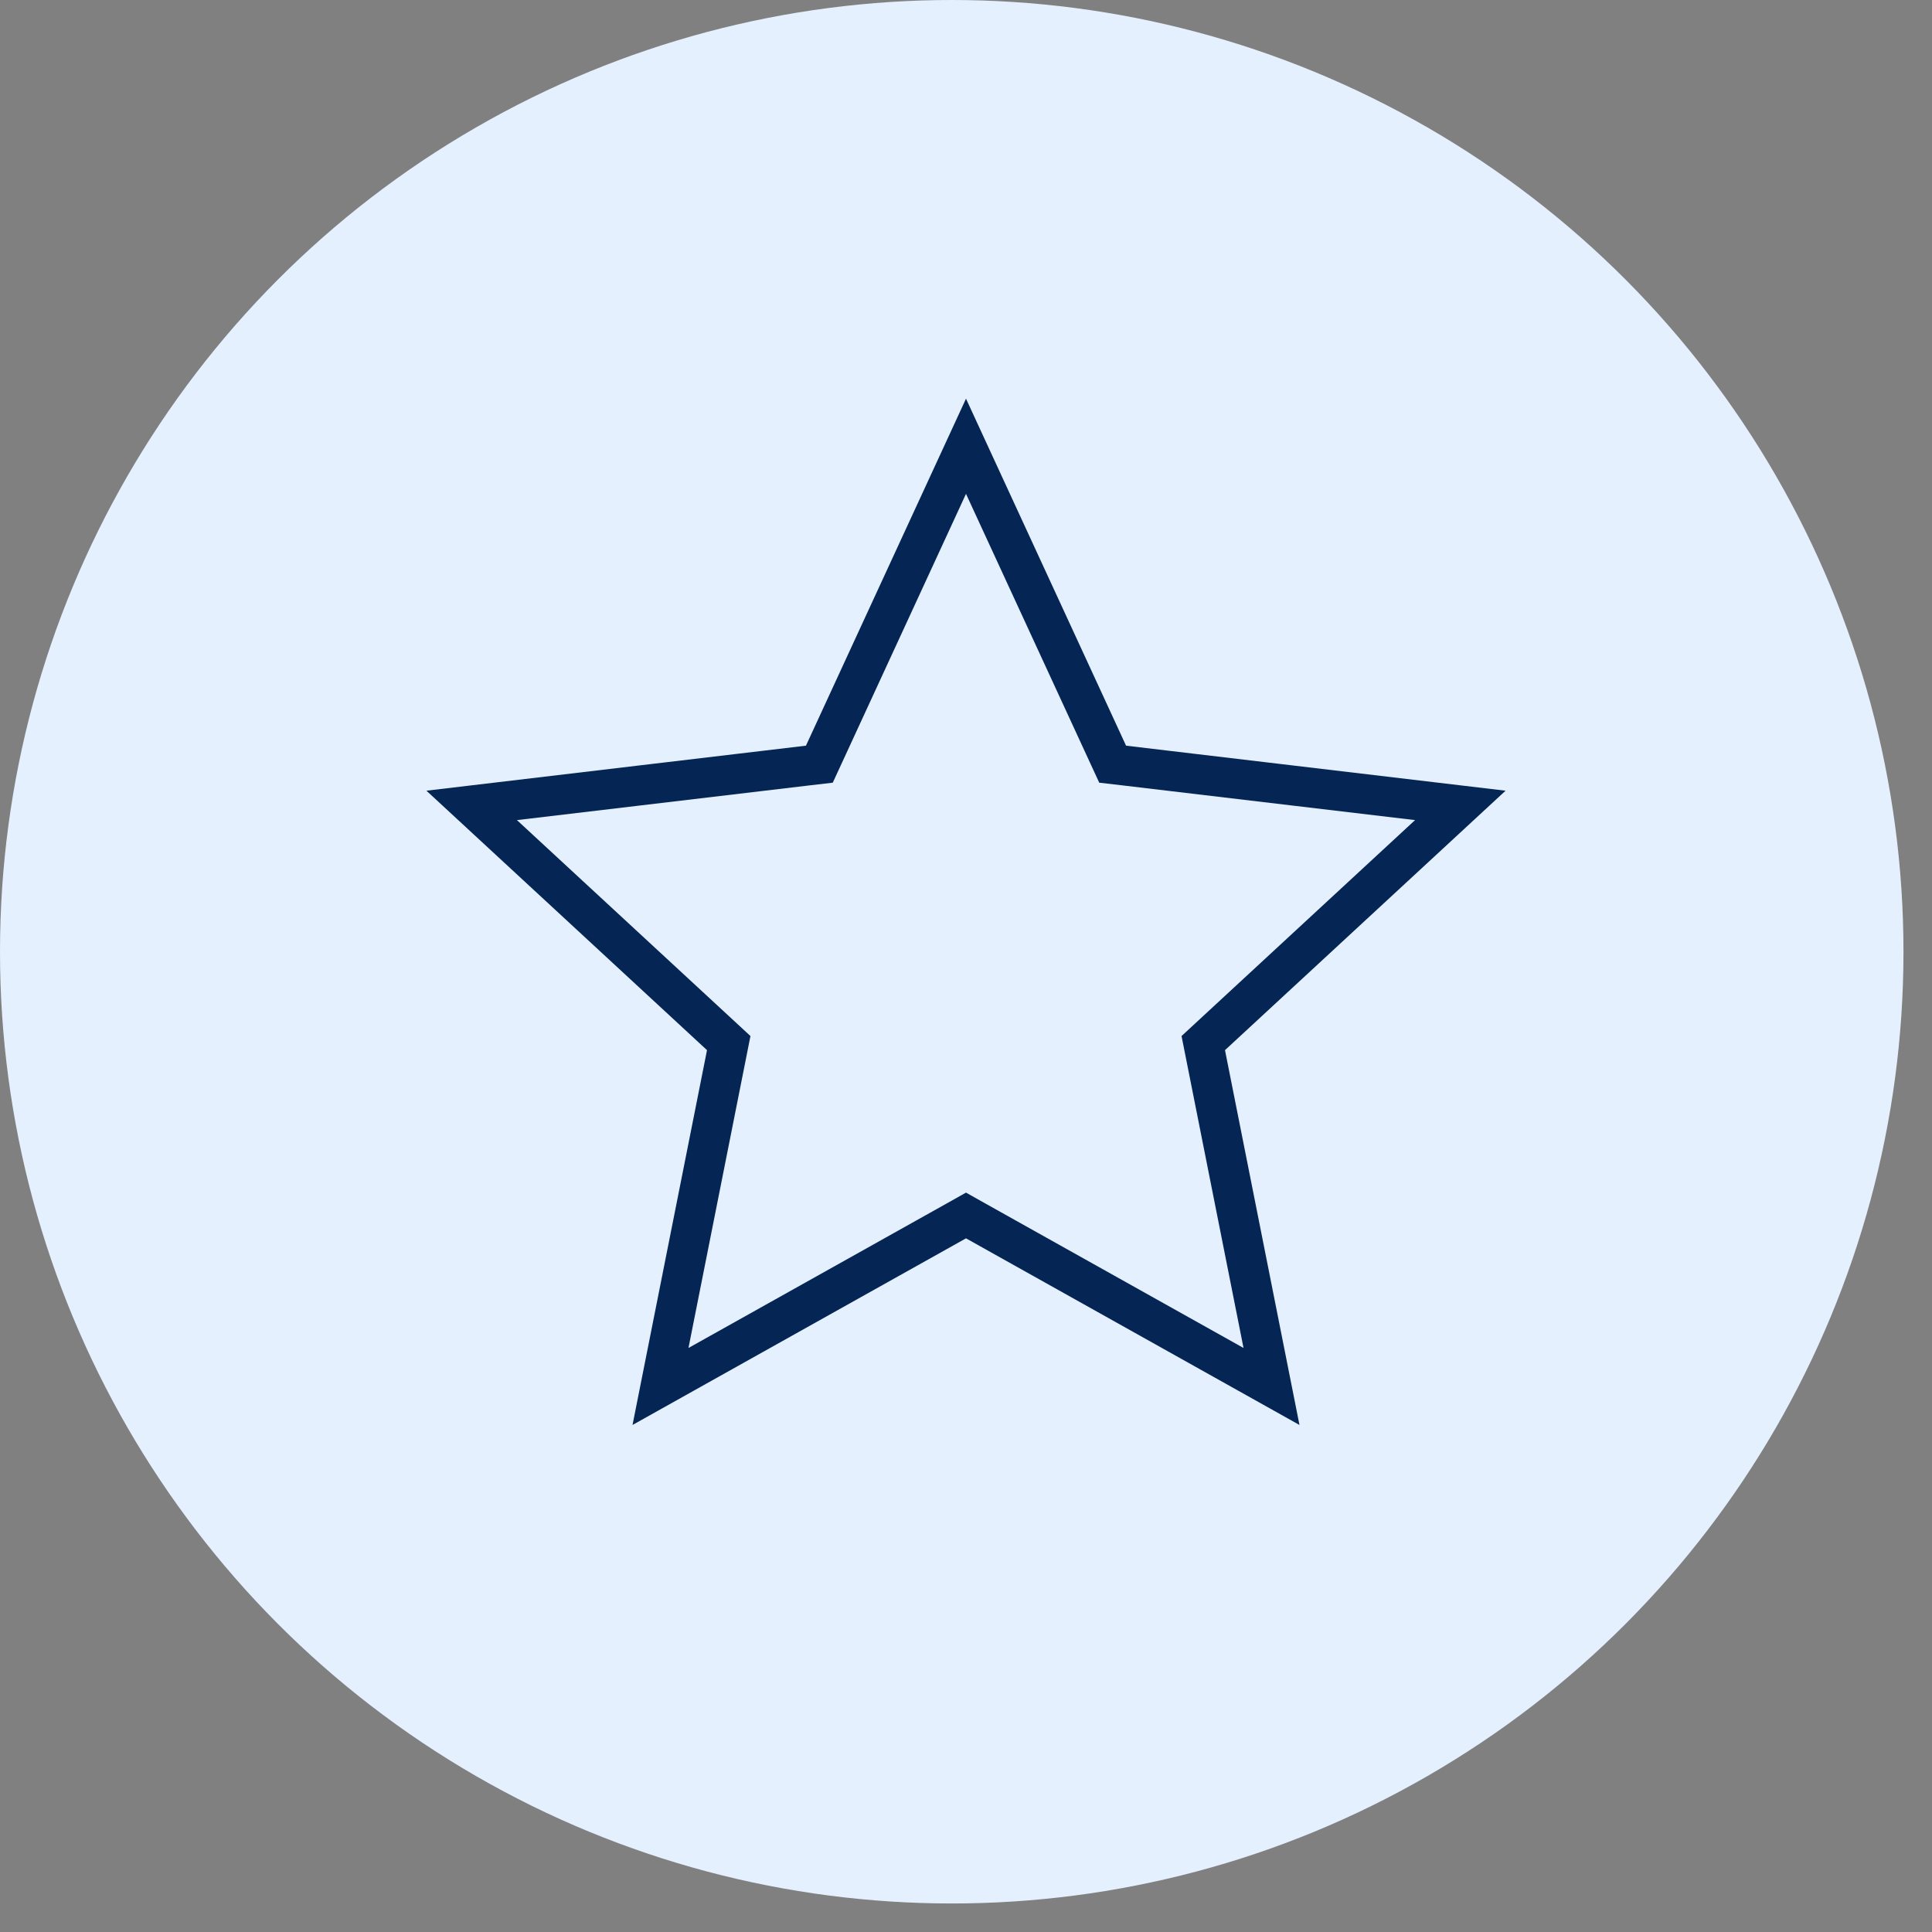
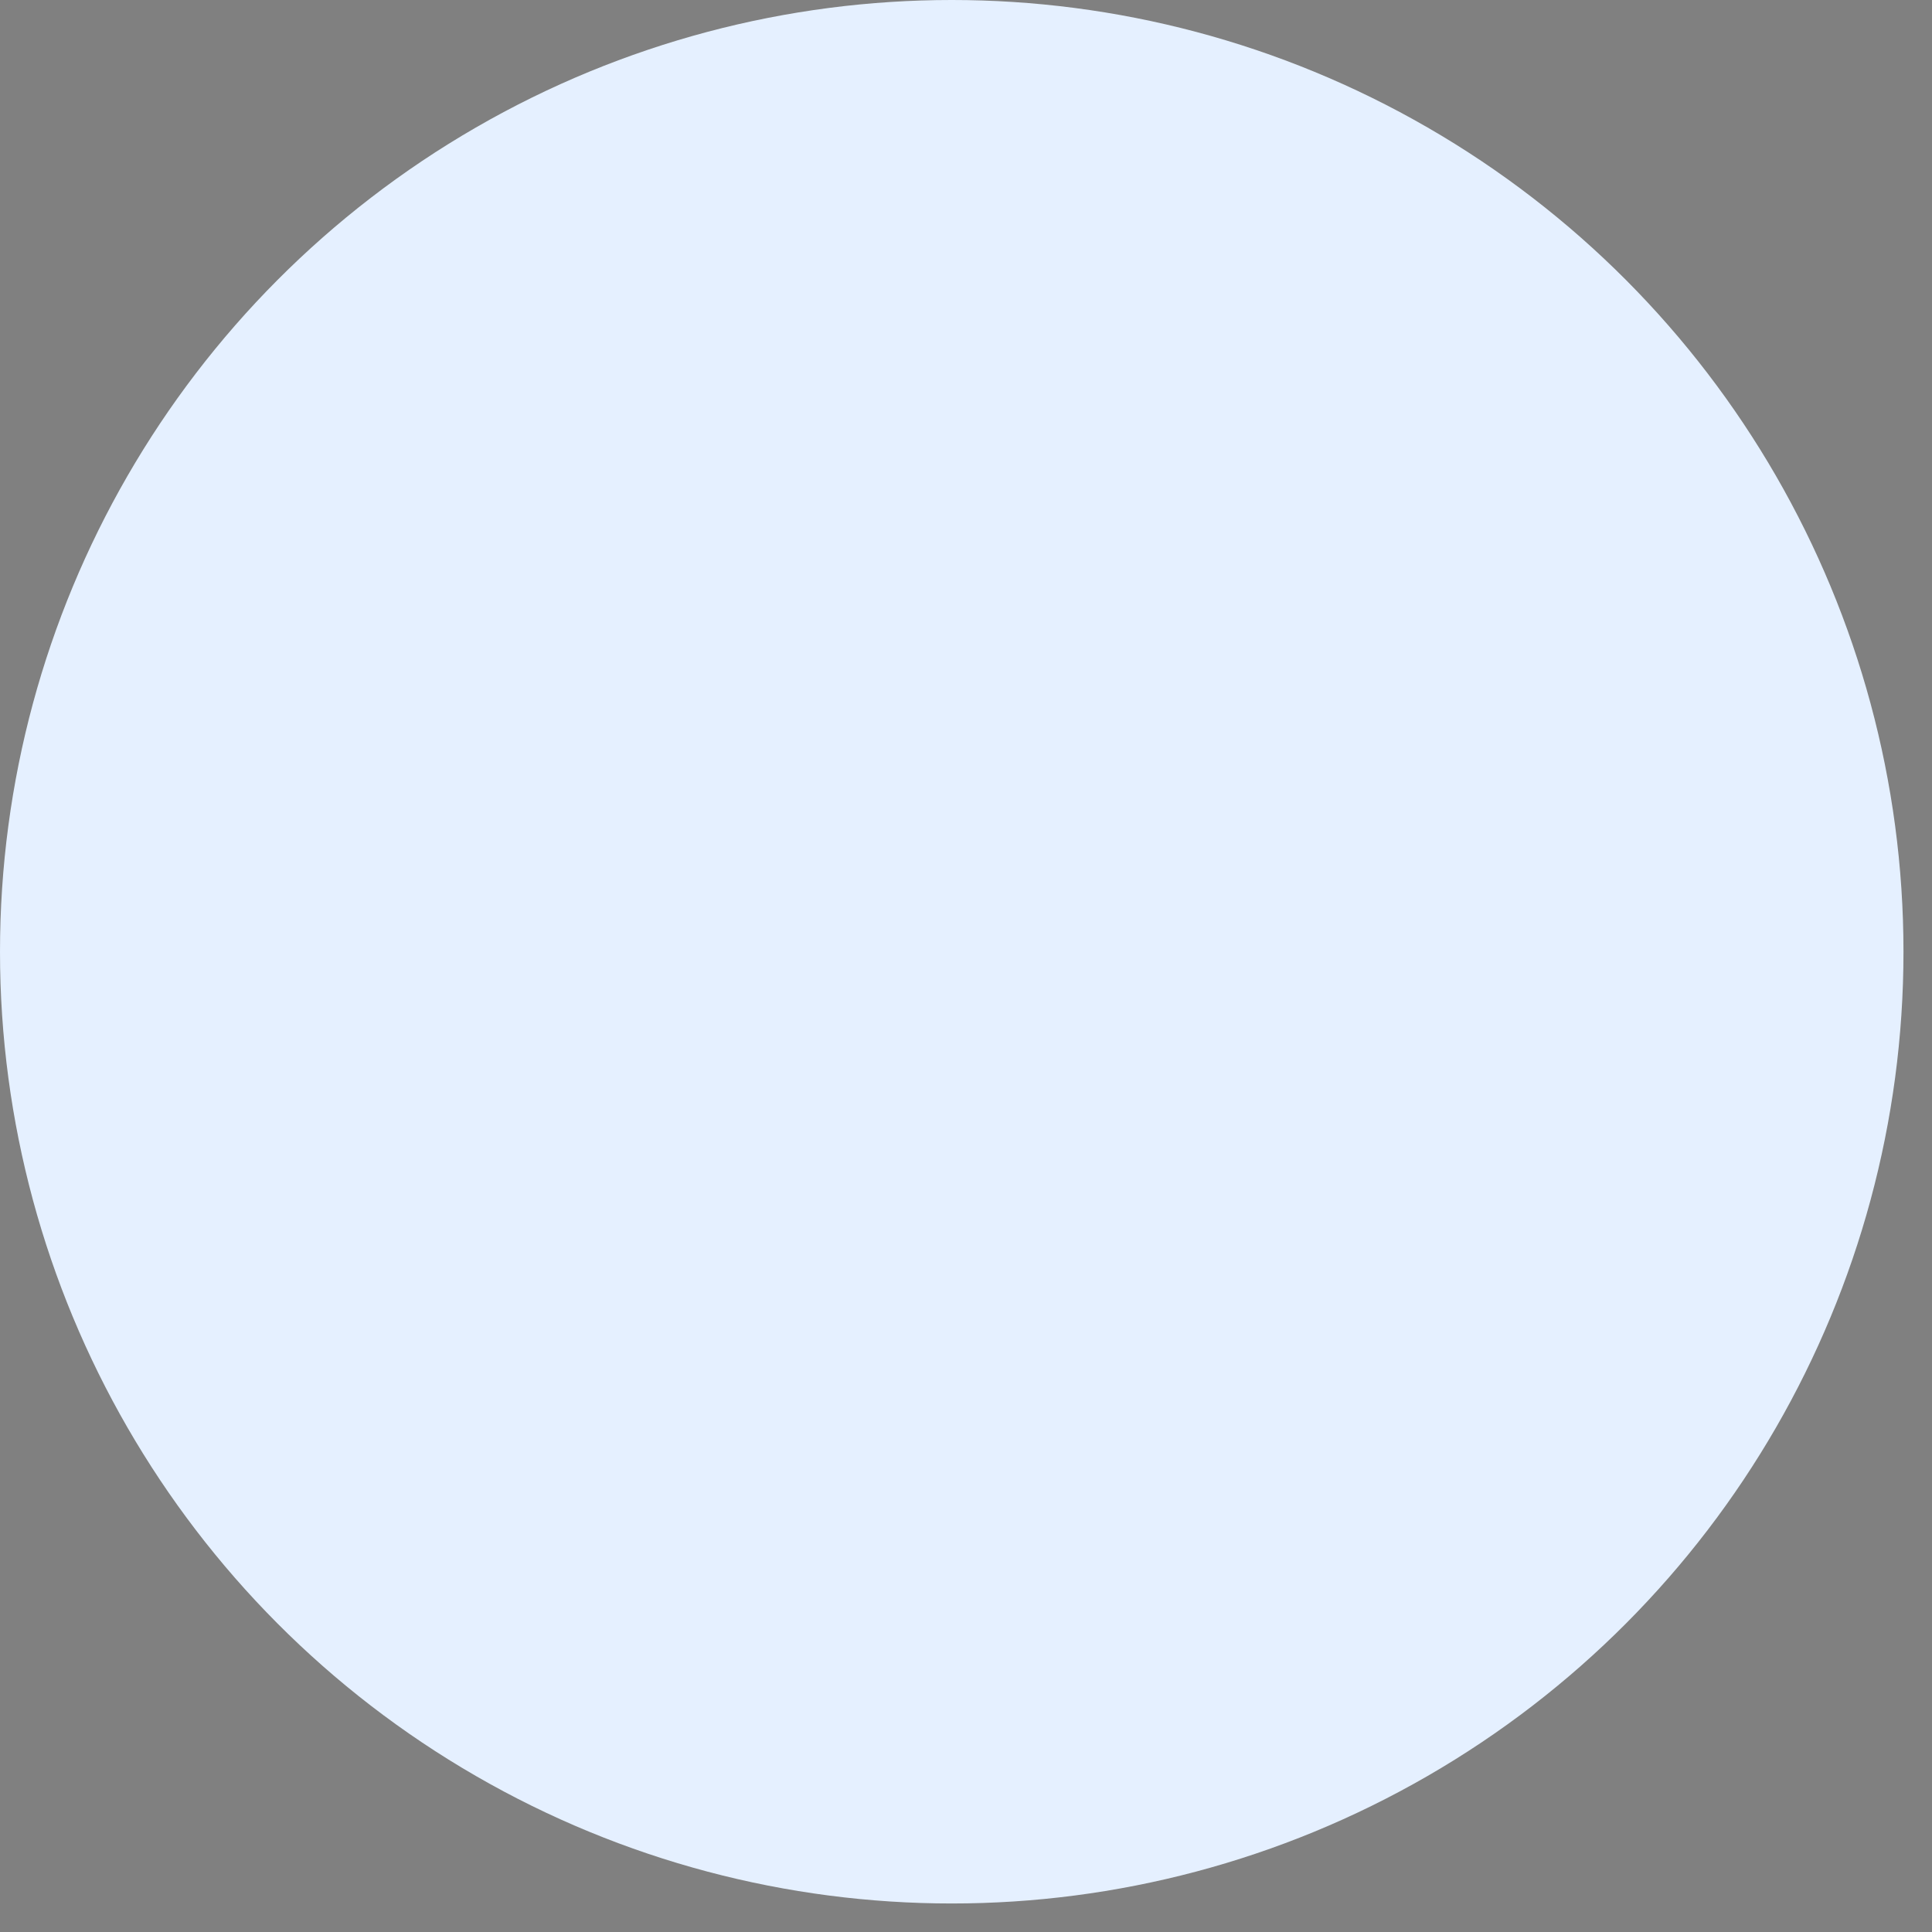
<svg xmlns="http://www.w3.org/2000/svg" width="63" height="63" viewBox="0 0 63 63" fill="none">
  <rect x="0" y="0" width="63" height="63" fill="#808080" stroke="none" />
  <circle cx="31.035" cy="31.035" r="31.035" fill="#E5F0FF" />
-   <path d="M31.5 14.552L36.129 24.588L36.282 24.919L36.643 24.961L47.619 26.263L39.504 33.767L39.237 34.014L39.308 34.371L41.462 45.211L31.817 39.813L31.5 39.635L31.183 39.813L21.538 45.211L23.692 34.371L23.763 34.014L23.496 33.767L15.381 26.263L26.357 24.961L26.718 24.919L26.871 24.588L31.5 14.552Z" stroke="#052555" stroke-width="1.3" />
</svg>